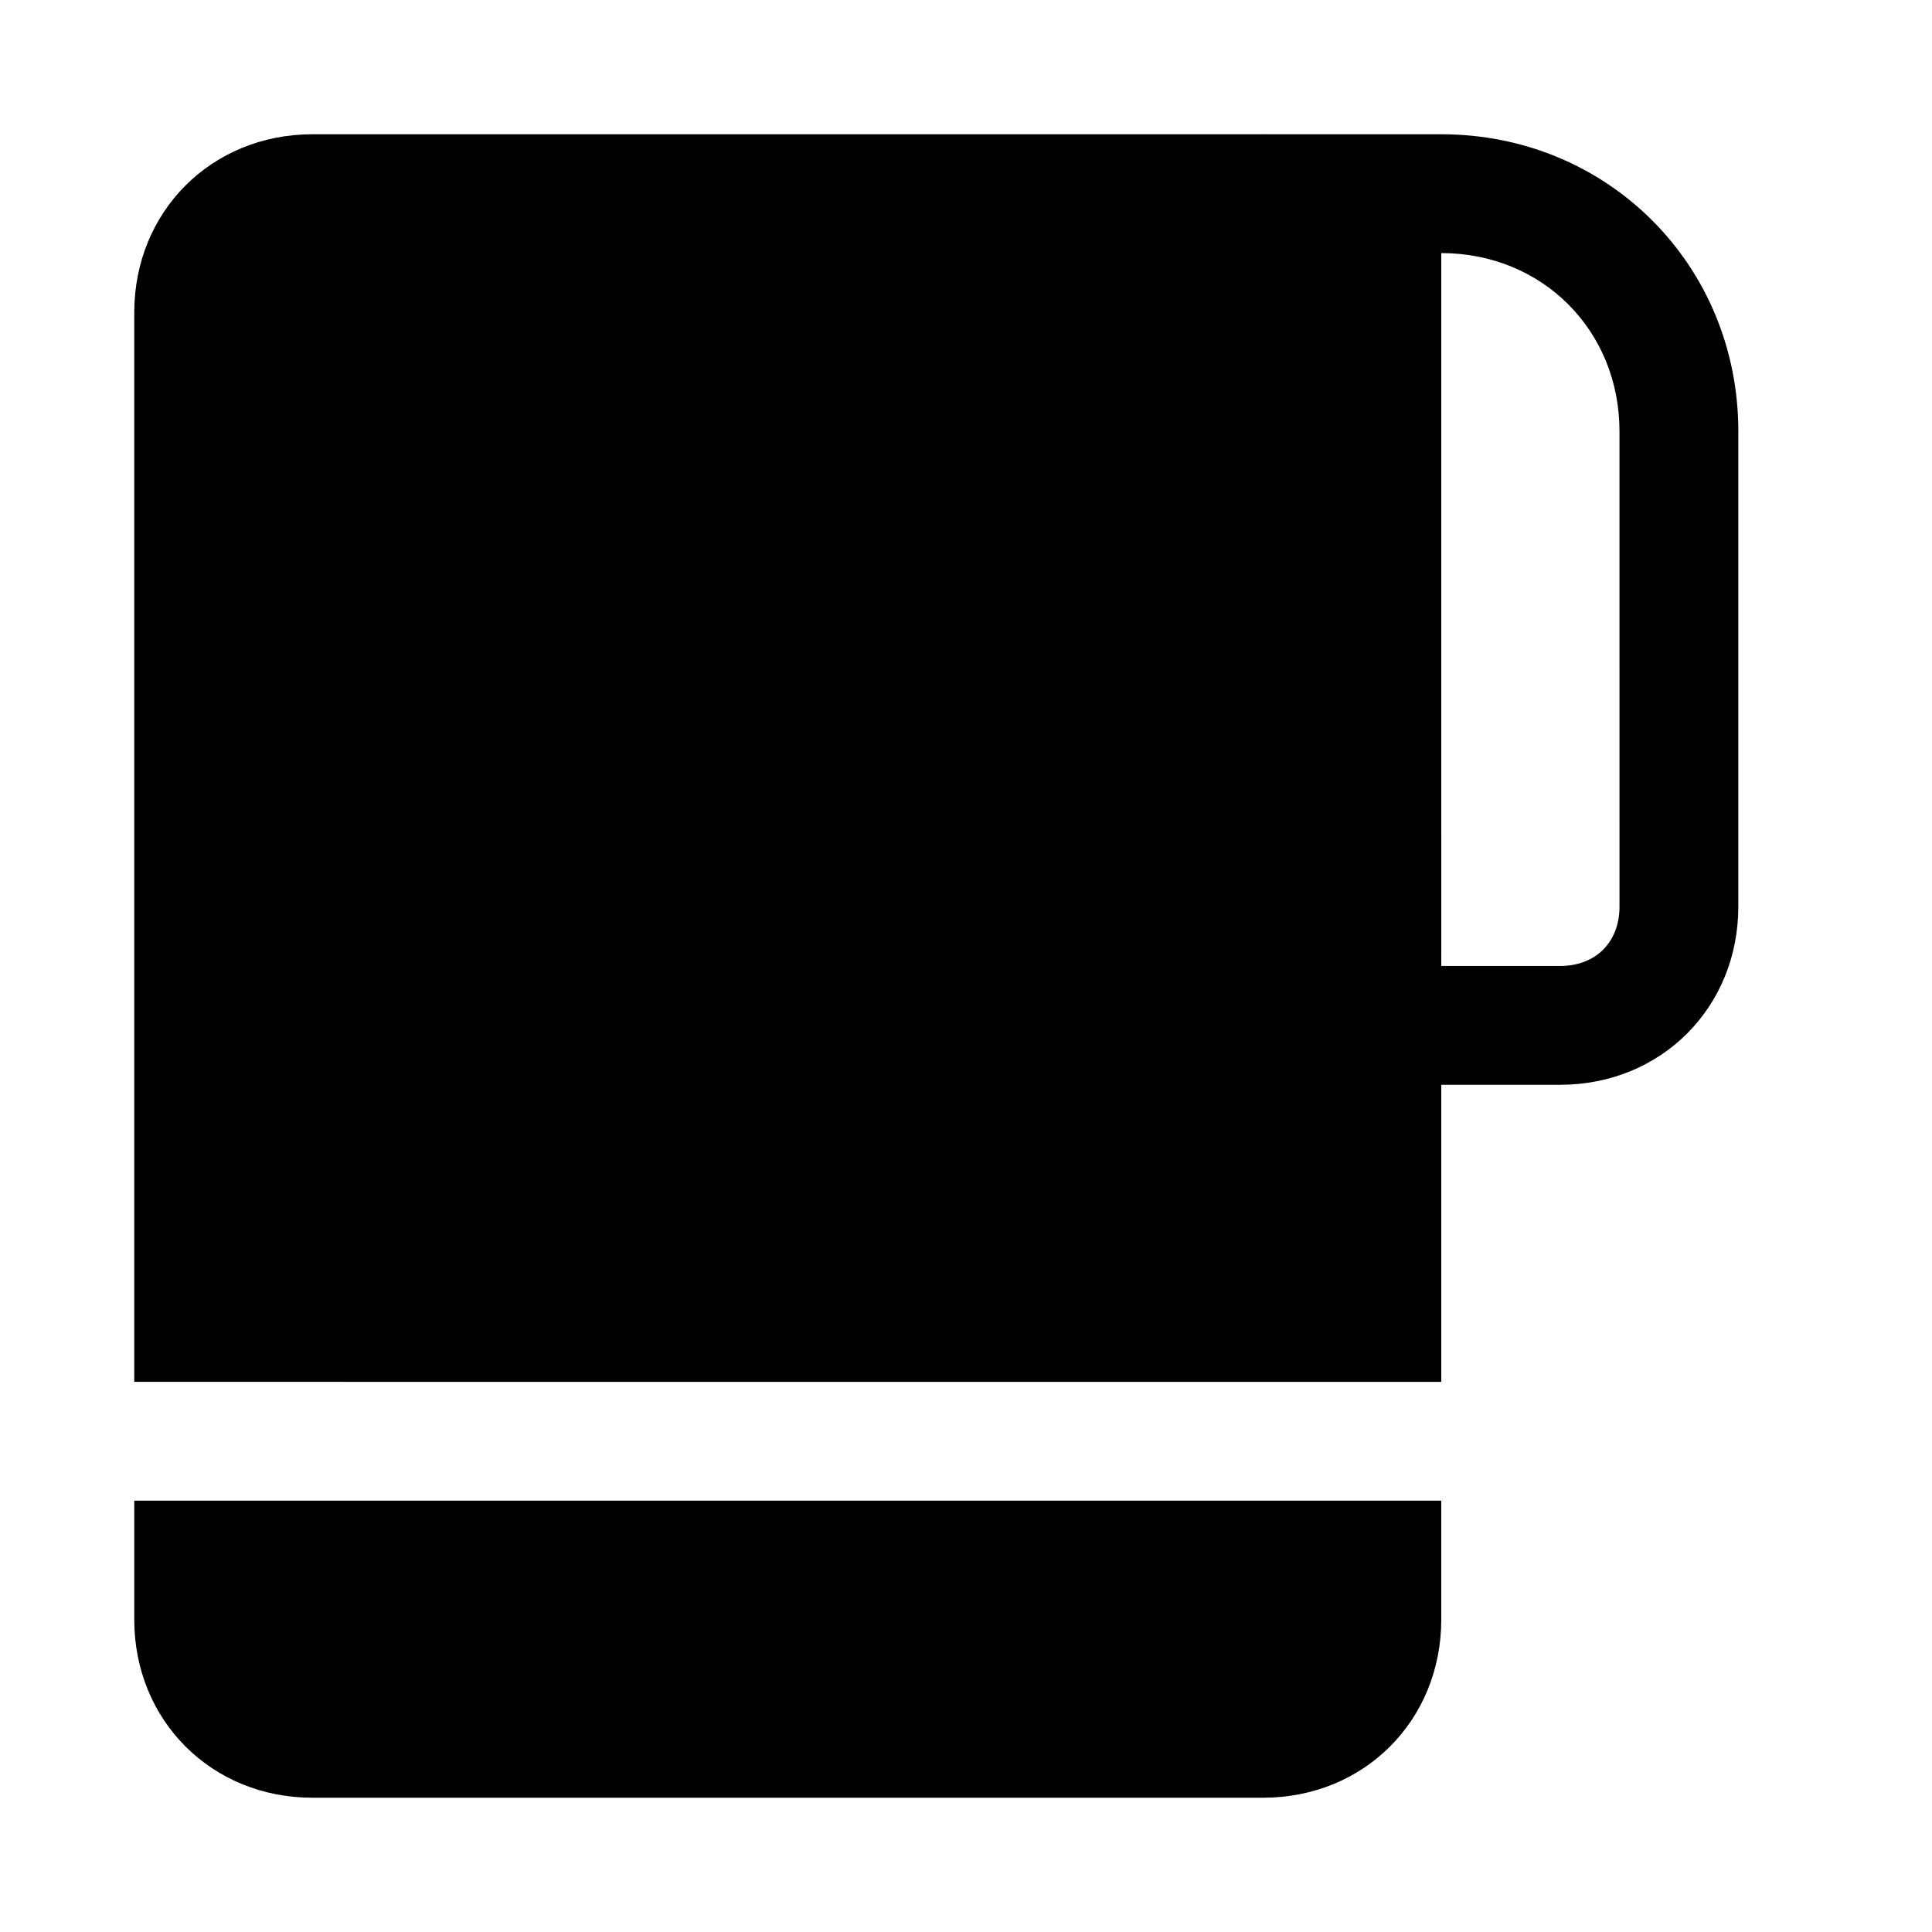
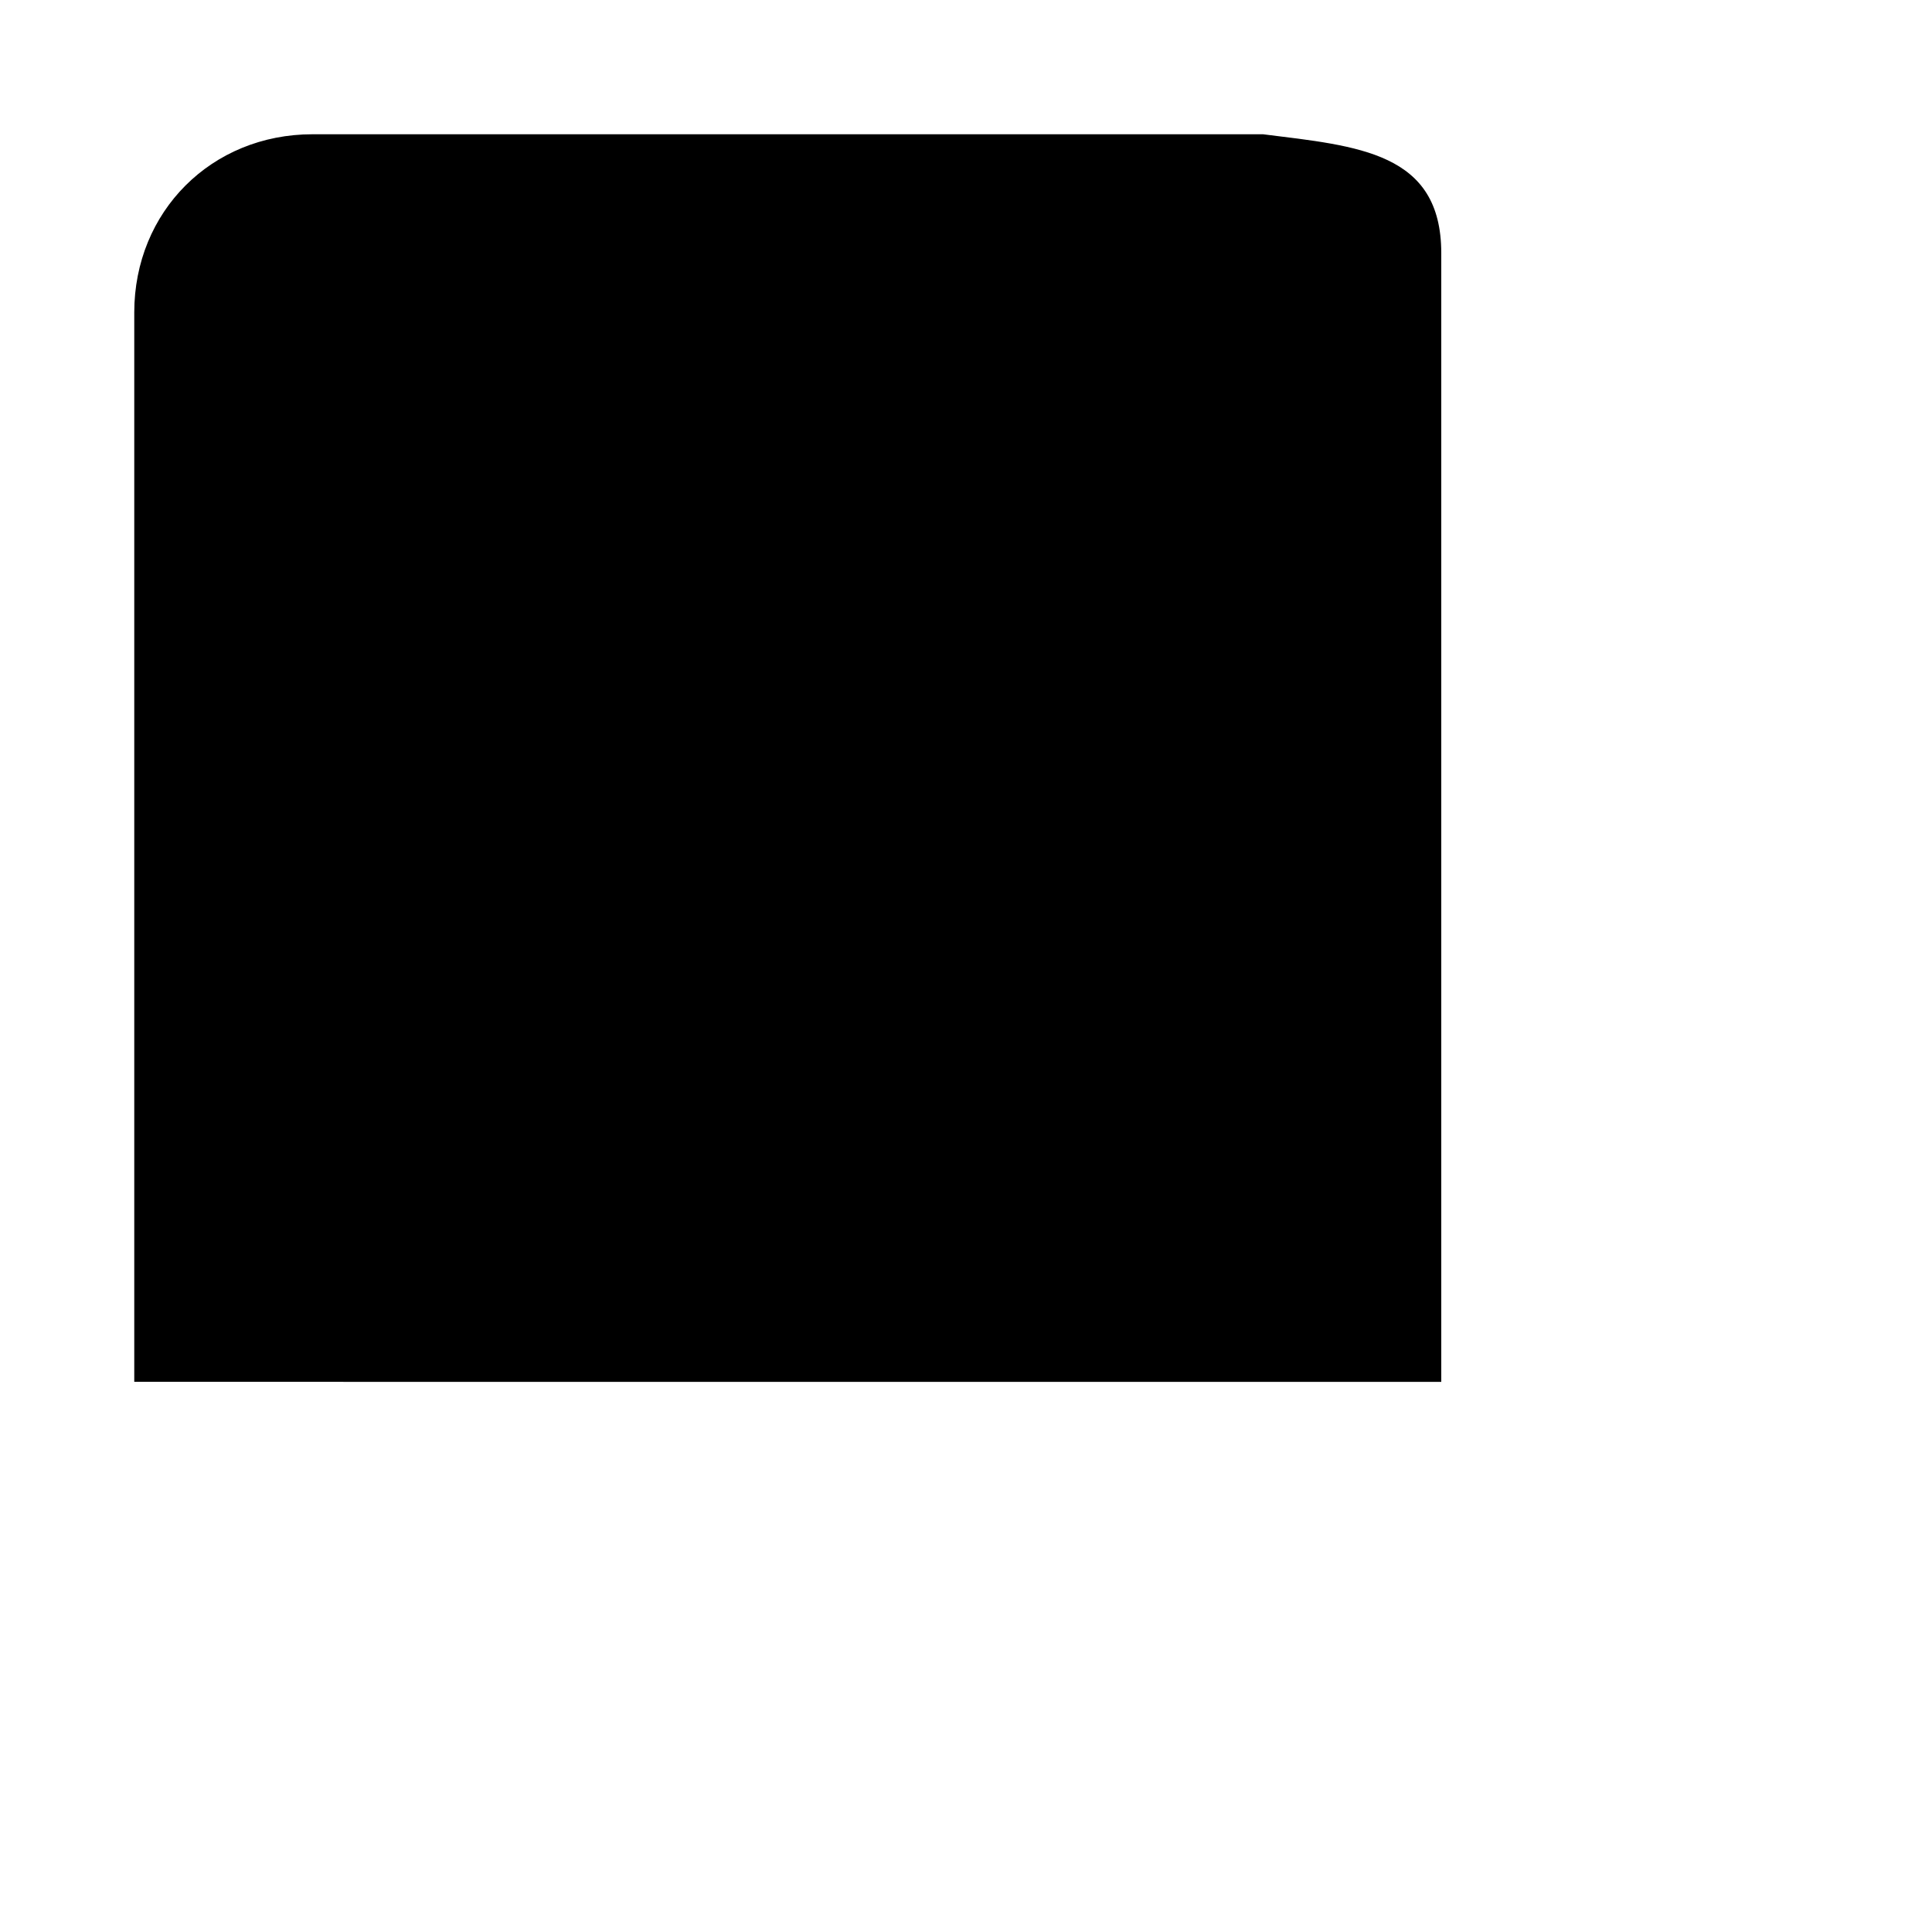
<svg xmlns="http://www.w3.org/2000/svg" fill="#000000" width="800px" height="800px" version="1.1" viewBox="144 144 512 512">
  <g>
-     <path d="m525.95 179.58h-47.23v31.488c9.445 0 15.742 6.297 15.742 15.742v204.67h62.977c26.766 0 47.23-20.469 47.23-47.23l0.004-125.95c0-44.082-34.637-78.719-78.723-78.719zm47.234 204.67c0 9.445-6.297 15.742-15.742 15.742h-31.488l-0.004-173.18c0-4.723-1.574-11.02-3.148-15.742h3.148c26.766 0 47.23 20.469 47.23 47.23z" />
    <path d="m525.95 510.21v-299.14c0-26.766-22.043-28.34-47.23-31.488h-251.91c-26.762 0-47.23 20.469-47.23 47.23v283.39z" />
-     <path d="m179.58 541.7v31.488c0 26.766 20.469 47.23 47.23 47.23h251.91c26.766 0 47.23-20.469 47.23-47.23v-31.488z" />
  </g>
</svg>